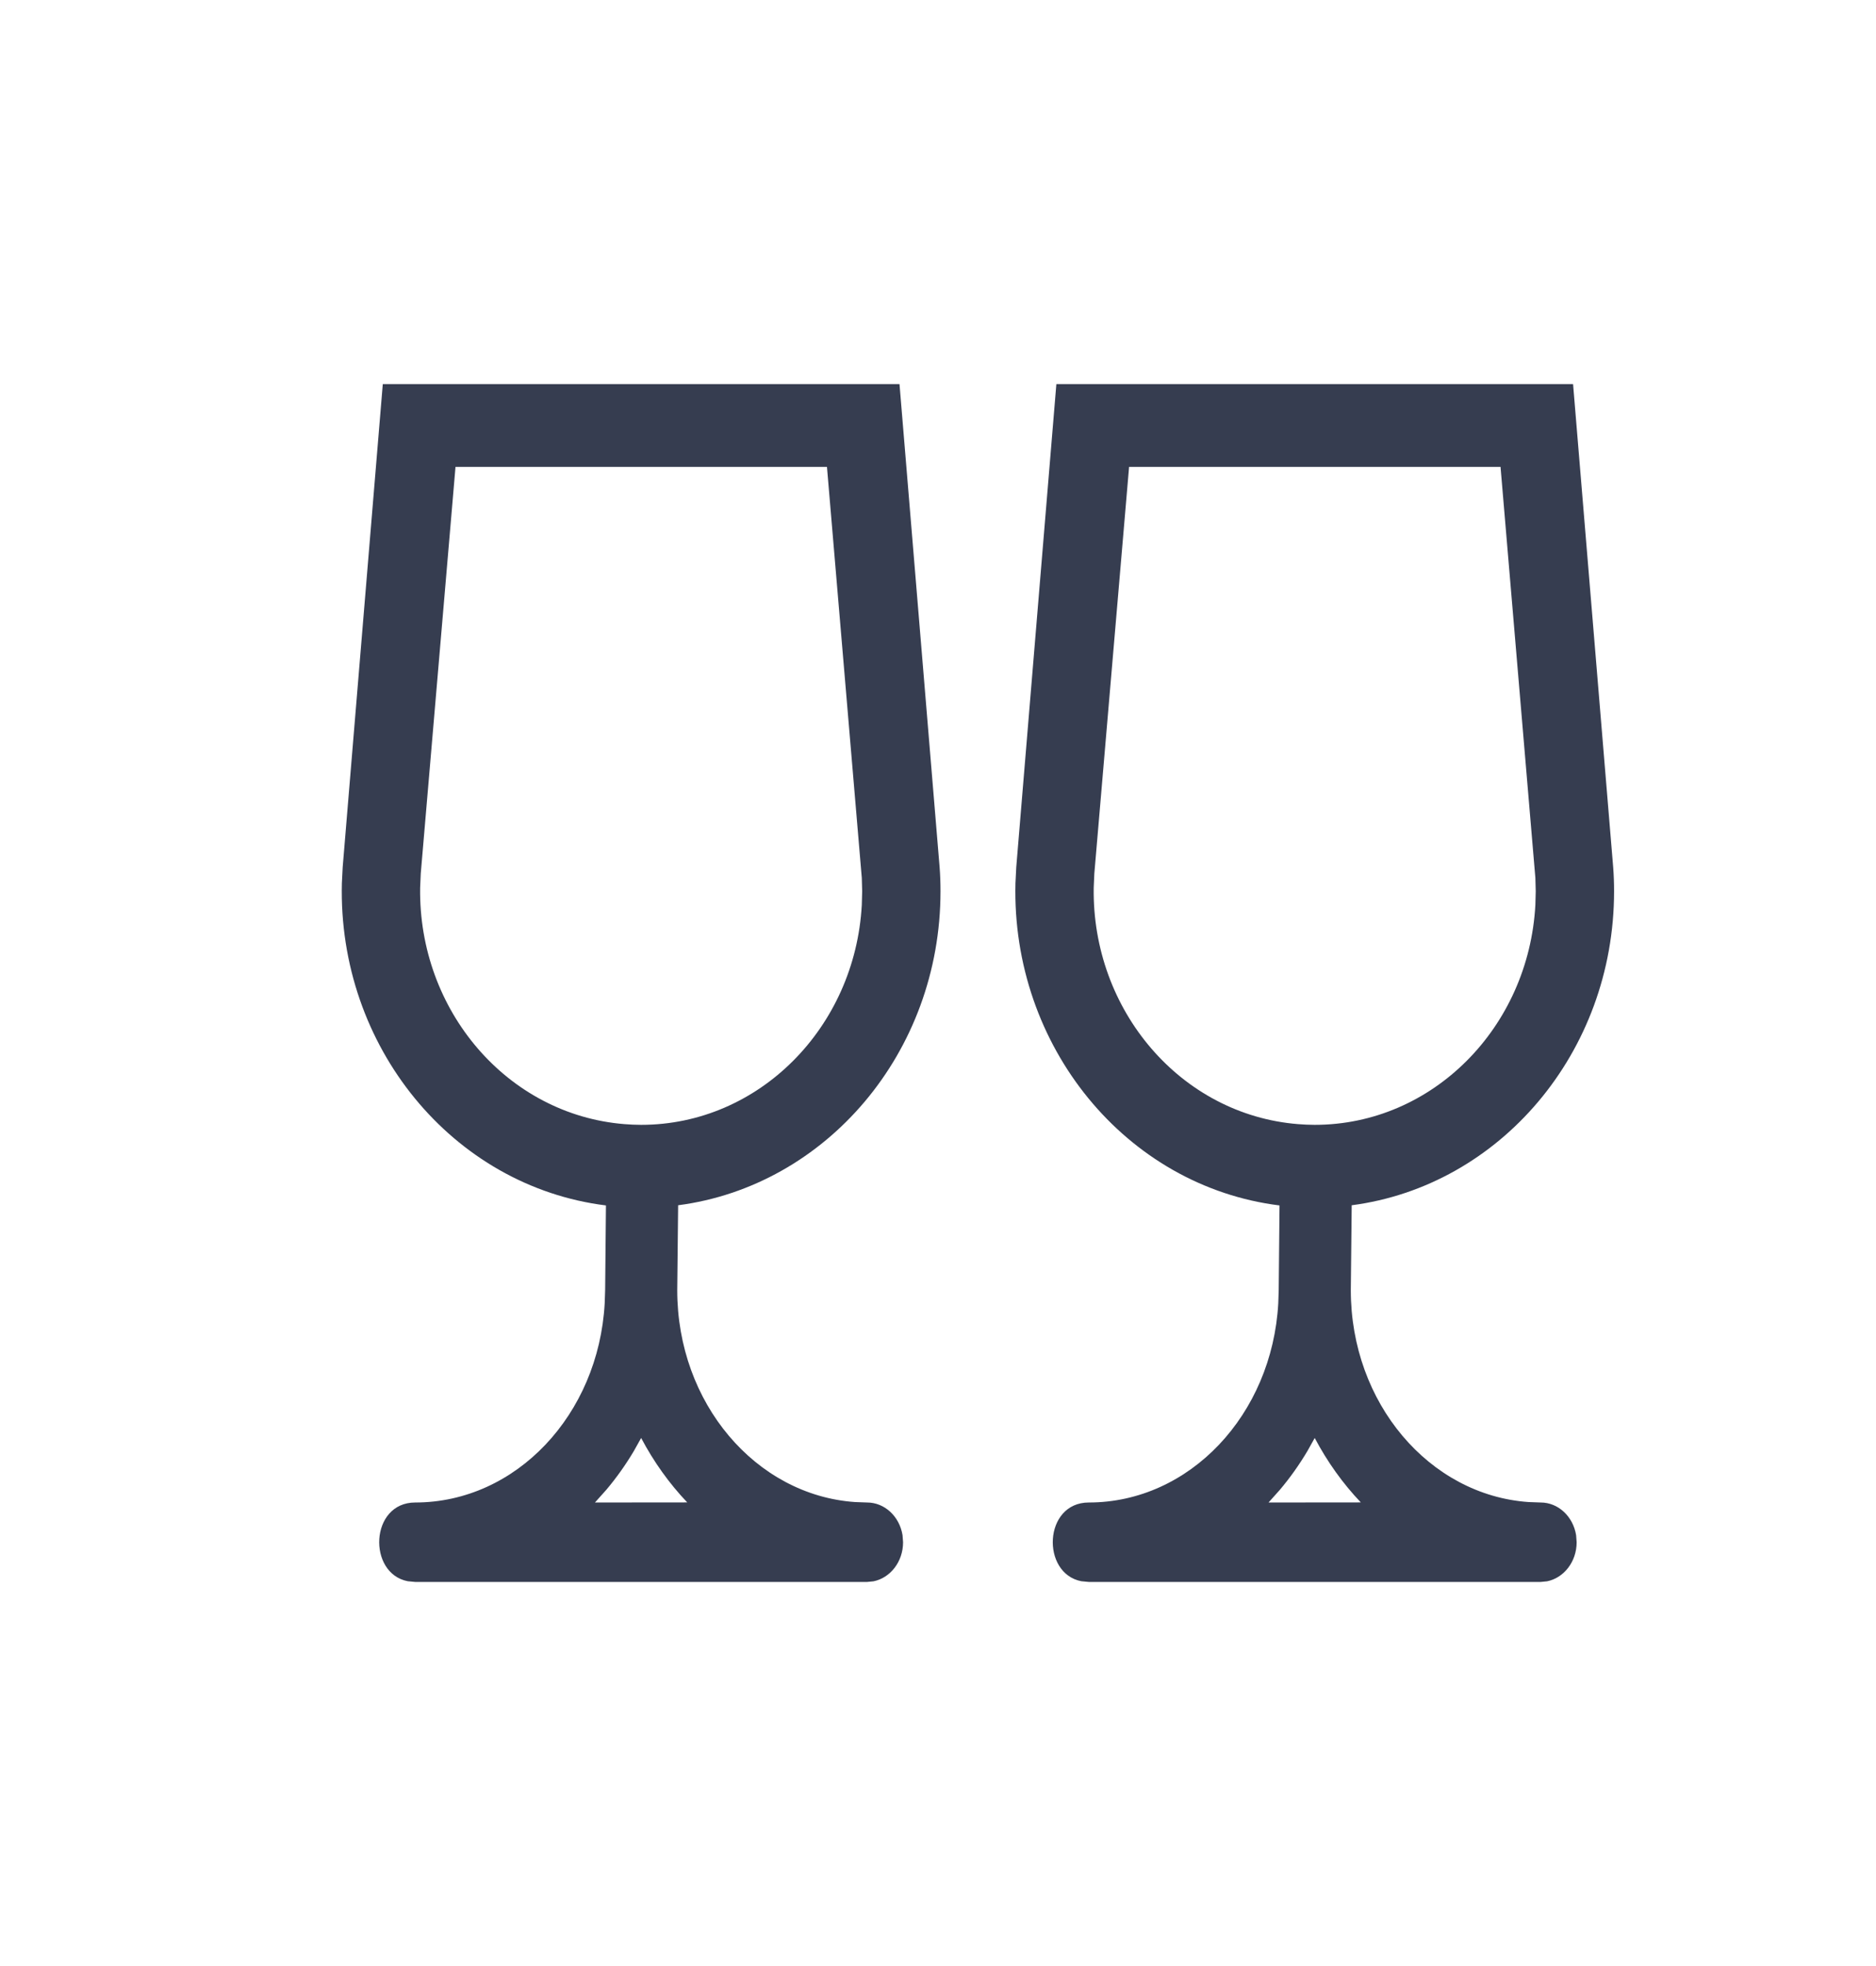
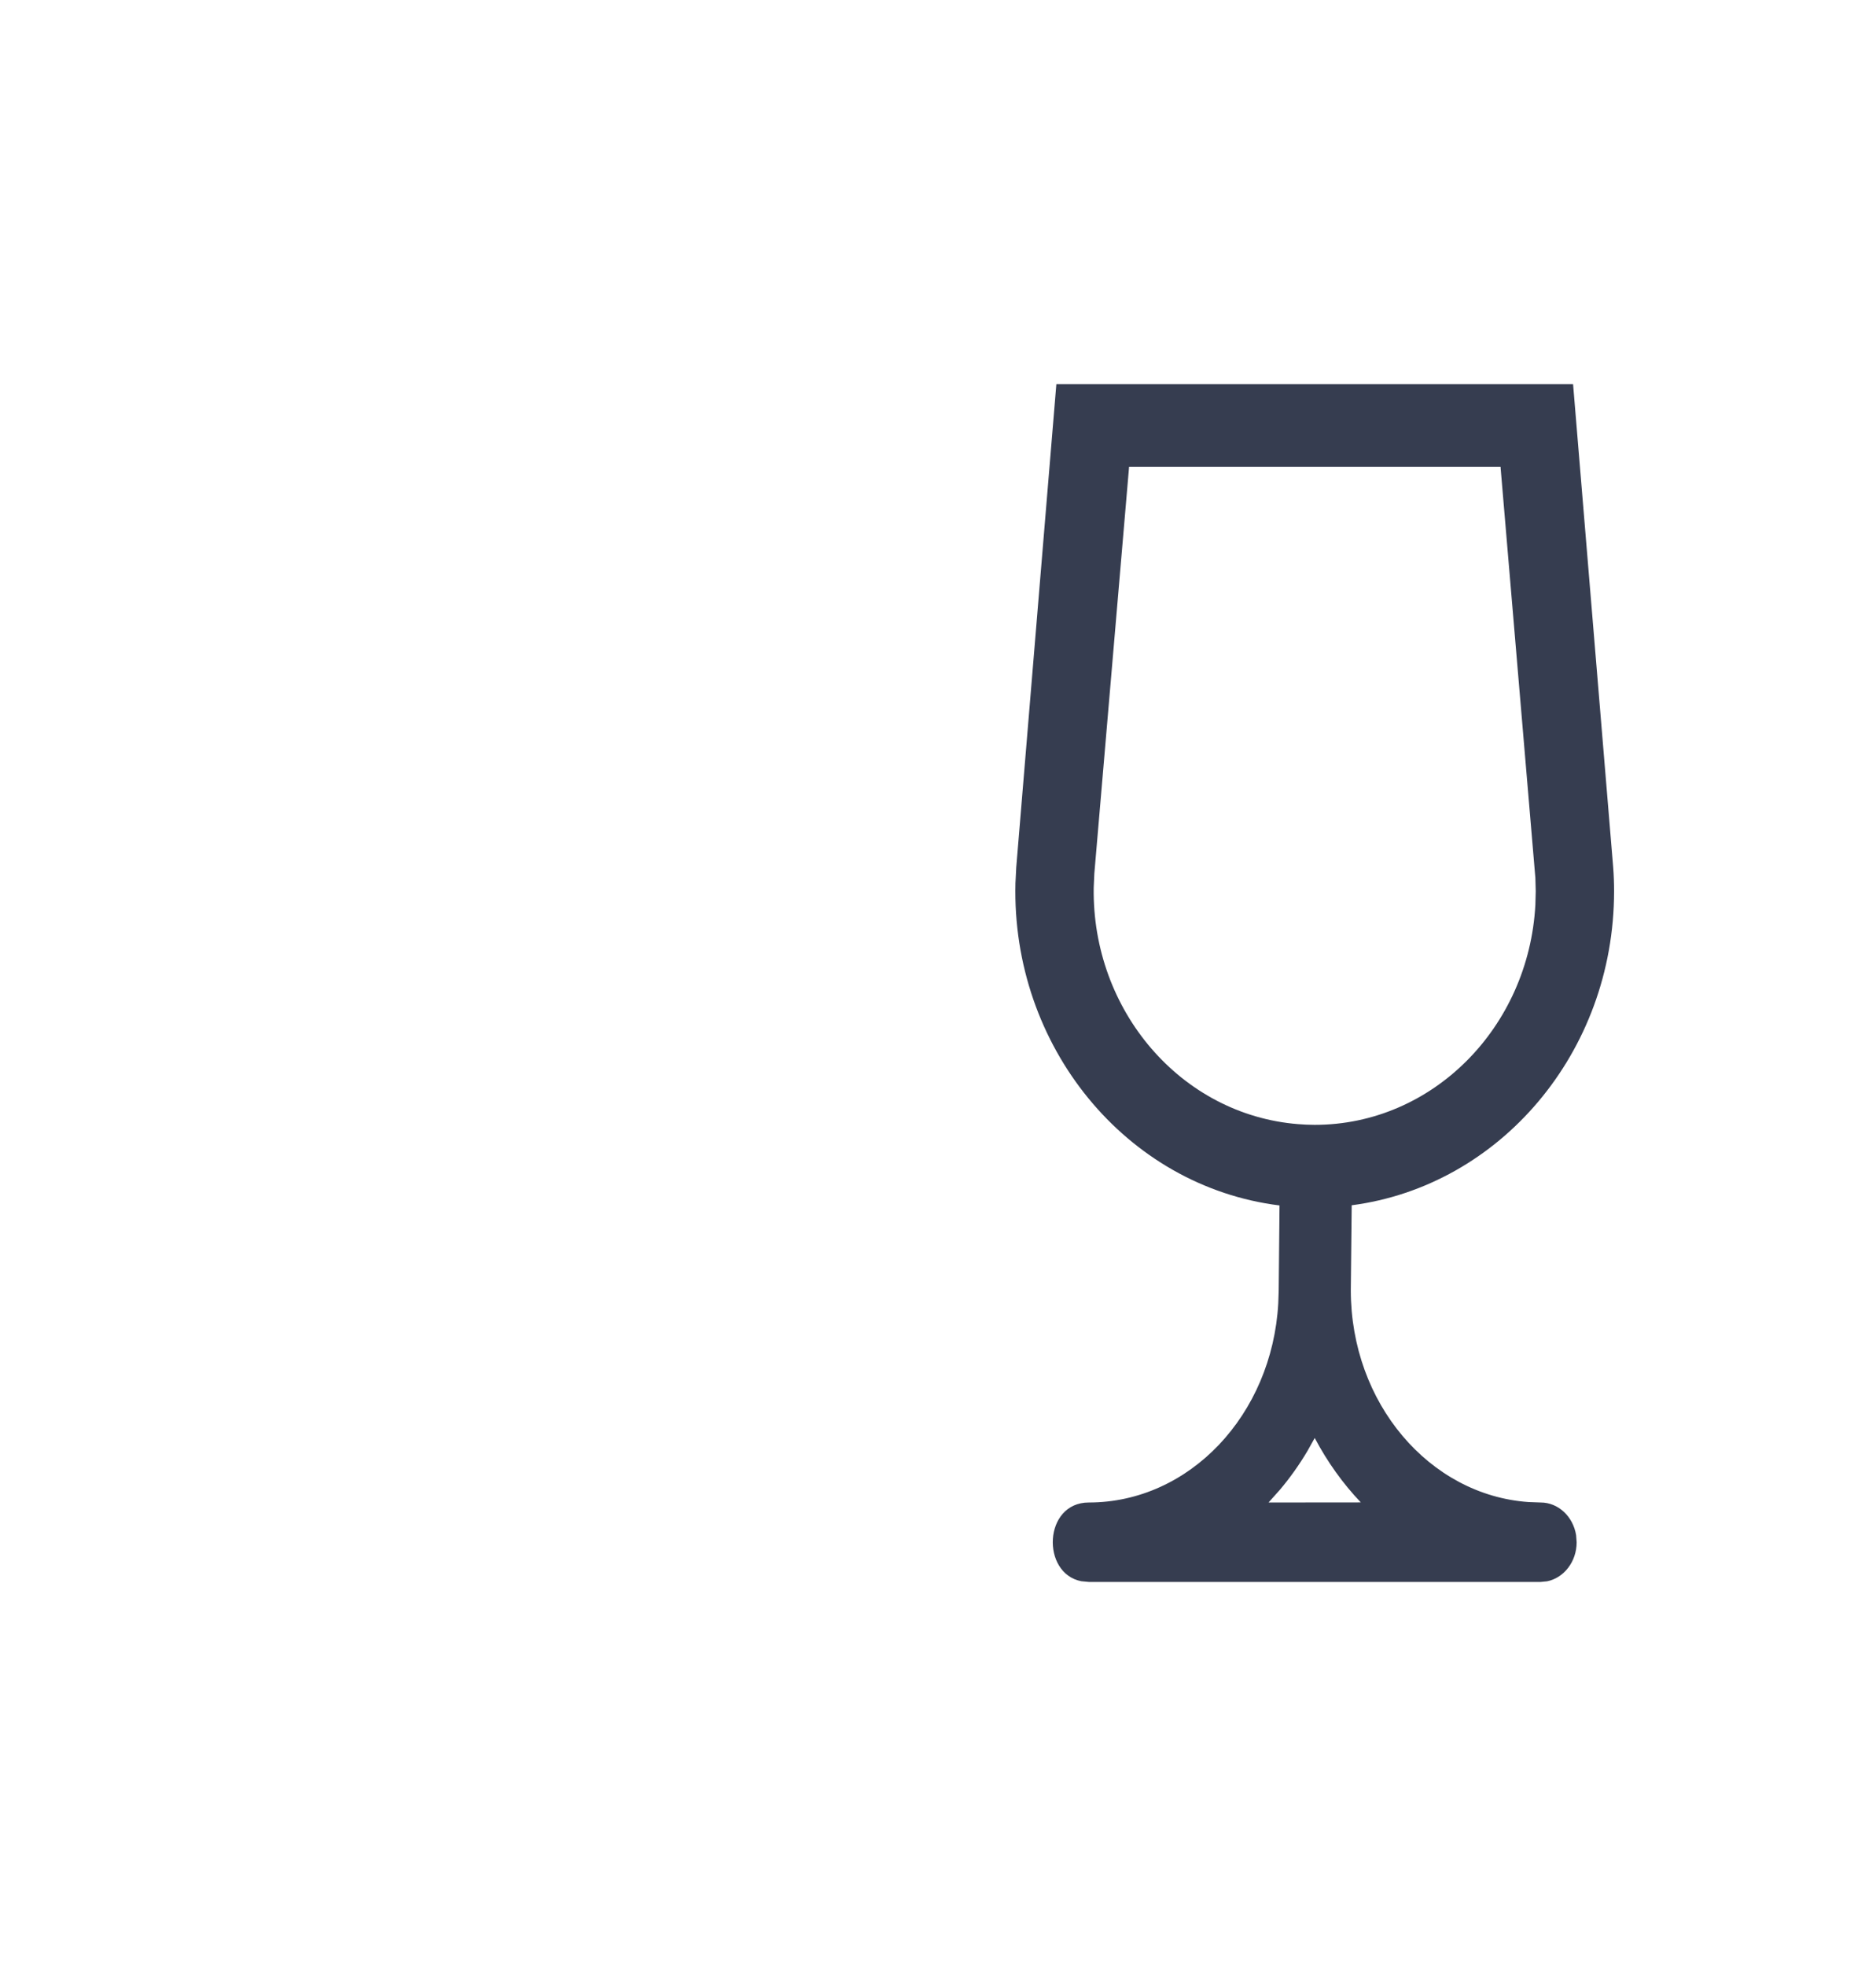
<svg xmlns="http://www.w3.org/2000/svg" width="21px" height="22px" viewBox="0 0 21 22" version="1.1">
  <title>34D818B4-7AB5-4AF4-A5D6-60BC4E959337</title>
  <defs>
    <filter x="-3.0%" y="-7.0%" width="106.0%" height="114.0%" filterUnits="objectBoundingBox" id="filter-1">
      <feOffset dx="0" dy="0" in="SourceAlpha" result="shadowOffsetOuter1" />
      <feGaussianBlur stdDeviation="5" in="shadowOffsetOuter1" result="shadowBlurOuter1" />
      <feColorMatrix values="0 0 0 0 0.697   0 0 0 0 0.762   0 0 0 0 0.818  0 0 0 0.5 0" type="matrix" in="shadowBlurOuter1" result="shadowMatrixOuter1" />
      <feMerge>
        <feMergeNode in="shadowMatrixOuter1" />
        <feMergeNode in="SourceGraphic" />
      </feMerge>
    </filter>
  </defs>
  <g id="HEB-1440-1024" stroke="none" stroke-width="1" fill="none" fill-rule="evenodd">
    <g id="Isrotel_HP_1-Open/RTL/1280-Copy-3" transform="translate(-587, -508)" fill="#363D50" fill-rule="nonzero">
      <g id="Section-1-Close" transform="translate(0, 126)">
        <g id="Components-/-Card-/-Location-/-Open-Hotel-/-RTL" transform="translate(305, 318)" filter="url(#filter-1)">
          <g id="Hotel-Highlights" transform="translate(176.366, 64.947)">
            <g id="Foundation-/-Hotel_Highlight/RTL" transform="translate(65.634, 0)">
              <g id="Icons-/-Hotel_Highlights-/-Couples" transform="translate(40.894, 0)">
                <g id="Group" transform="translate(2.932, 3.351)">
                  <g id="Fill">
-                     <path d="M6.243,0 L6.692,5.406 C6.699,5.496 6.702,5.585 6.702,5.675 C6.702,7.482 5.42,8.973 3.765,9.189 L3.755,10.14 C3.755,11.403 4.635,12.433 5.745,12.51 L5.88,12.515 C6.078,12.515 6.243,12.672 6.277,12.88 L6.283,12.96 C6.283,13.178 6.14,13.359 5.952,13.397 L5.88,13.404 L0.822,13.404 L0.738,13.396 C0.286,13.308 0.314,12.515 0.822,12.515 C1.95,12.515 2.874,11.533 2.943,10.286 L2.948,10.135 L2.957,9.191 C1.238,8.977 -0.045,7.409 0.001,5.584 L0.01,5.406 L0.459,0 L6.243,0 Z M3.351,11.793 L3.27,11.938 C3.178,12.093 3.075,12.238 2.961,12.373 L2.834,12.515 L3.867,12.514 C3.666,12.303 3.492,12.06 3.351,11.793 Z M5.431,0.926 L1.273,0.926 L0.884,5.477 L0.877,5.636 C0.857,7.008 1.852,8.176 3.164,8.281 C3.226,8.286 3.289,8.289 3.351,8.289 C4.669,8.289 5.746,7.2 5.821,5.828 L5.825,5.675 L5.821,5.526 L5.431,0.926 Z" id="Shape" />
-                   </g>
+                     </g>
                  <g id="Fill-Copy" transform="translate(7.54, 0)">
                    <path d="M6.243,0 L6.692,5.406 C6.699,5.496 6.702,5.585 6.702,5.675 C6.702,7.482 5.42,8.973 3.765,9.189 L3.755,10.14 C3.755,11.403 4.635,12.433 5.745,12.51 L5.88,12.515 C6.078,12.515 6.243,12.672 6.277,12.88 L6.283,12.96 C6.283,13.178 6.14,13.359 5.952,13.397 L5.88,13.404 L0.822,13.404 L0.738,13.396 C0.286,13.308 0.314,12.515 0.822,12.515 C1.95,12.515 2.874,11.533 2.943,10.286 L2.948,10.135 L2.957,9.191 C1.238,8.977 -0.045,7.409 0.001,5.584 L0.01,5.406 L0.459,0 L6.243,0 Z M3.351,11.793 L3.27,11.938 C3.178,12.093 3.075,12.238 2.961,12.373 L2.834,12.515 L3.867,12.514 C3.666,12.303 3.492,12.06 3.351,11.793 Z M5.431,0.926 L1.273,0.926 L0.884,5.477 L0.877,5.636 C0.857,7.008 1.852,8.176 3.164,8.281 C3.226,8.286 3.289,8.289 3.351,8.289 C4.669,8.289 5.746,7.2 5.821,5.828 L5.825,5.675 L5.821,5.526 L5.431,0.926 Z" id="Shape" />
                  </g>
                </g>
              </g>
            </g>
          </g>
        </g>
      </g>
    </g>
  </g>
</svg>